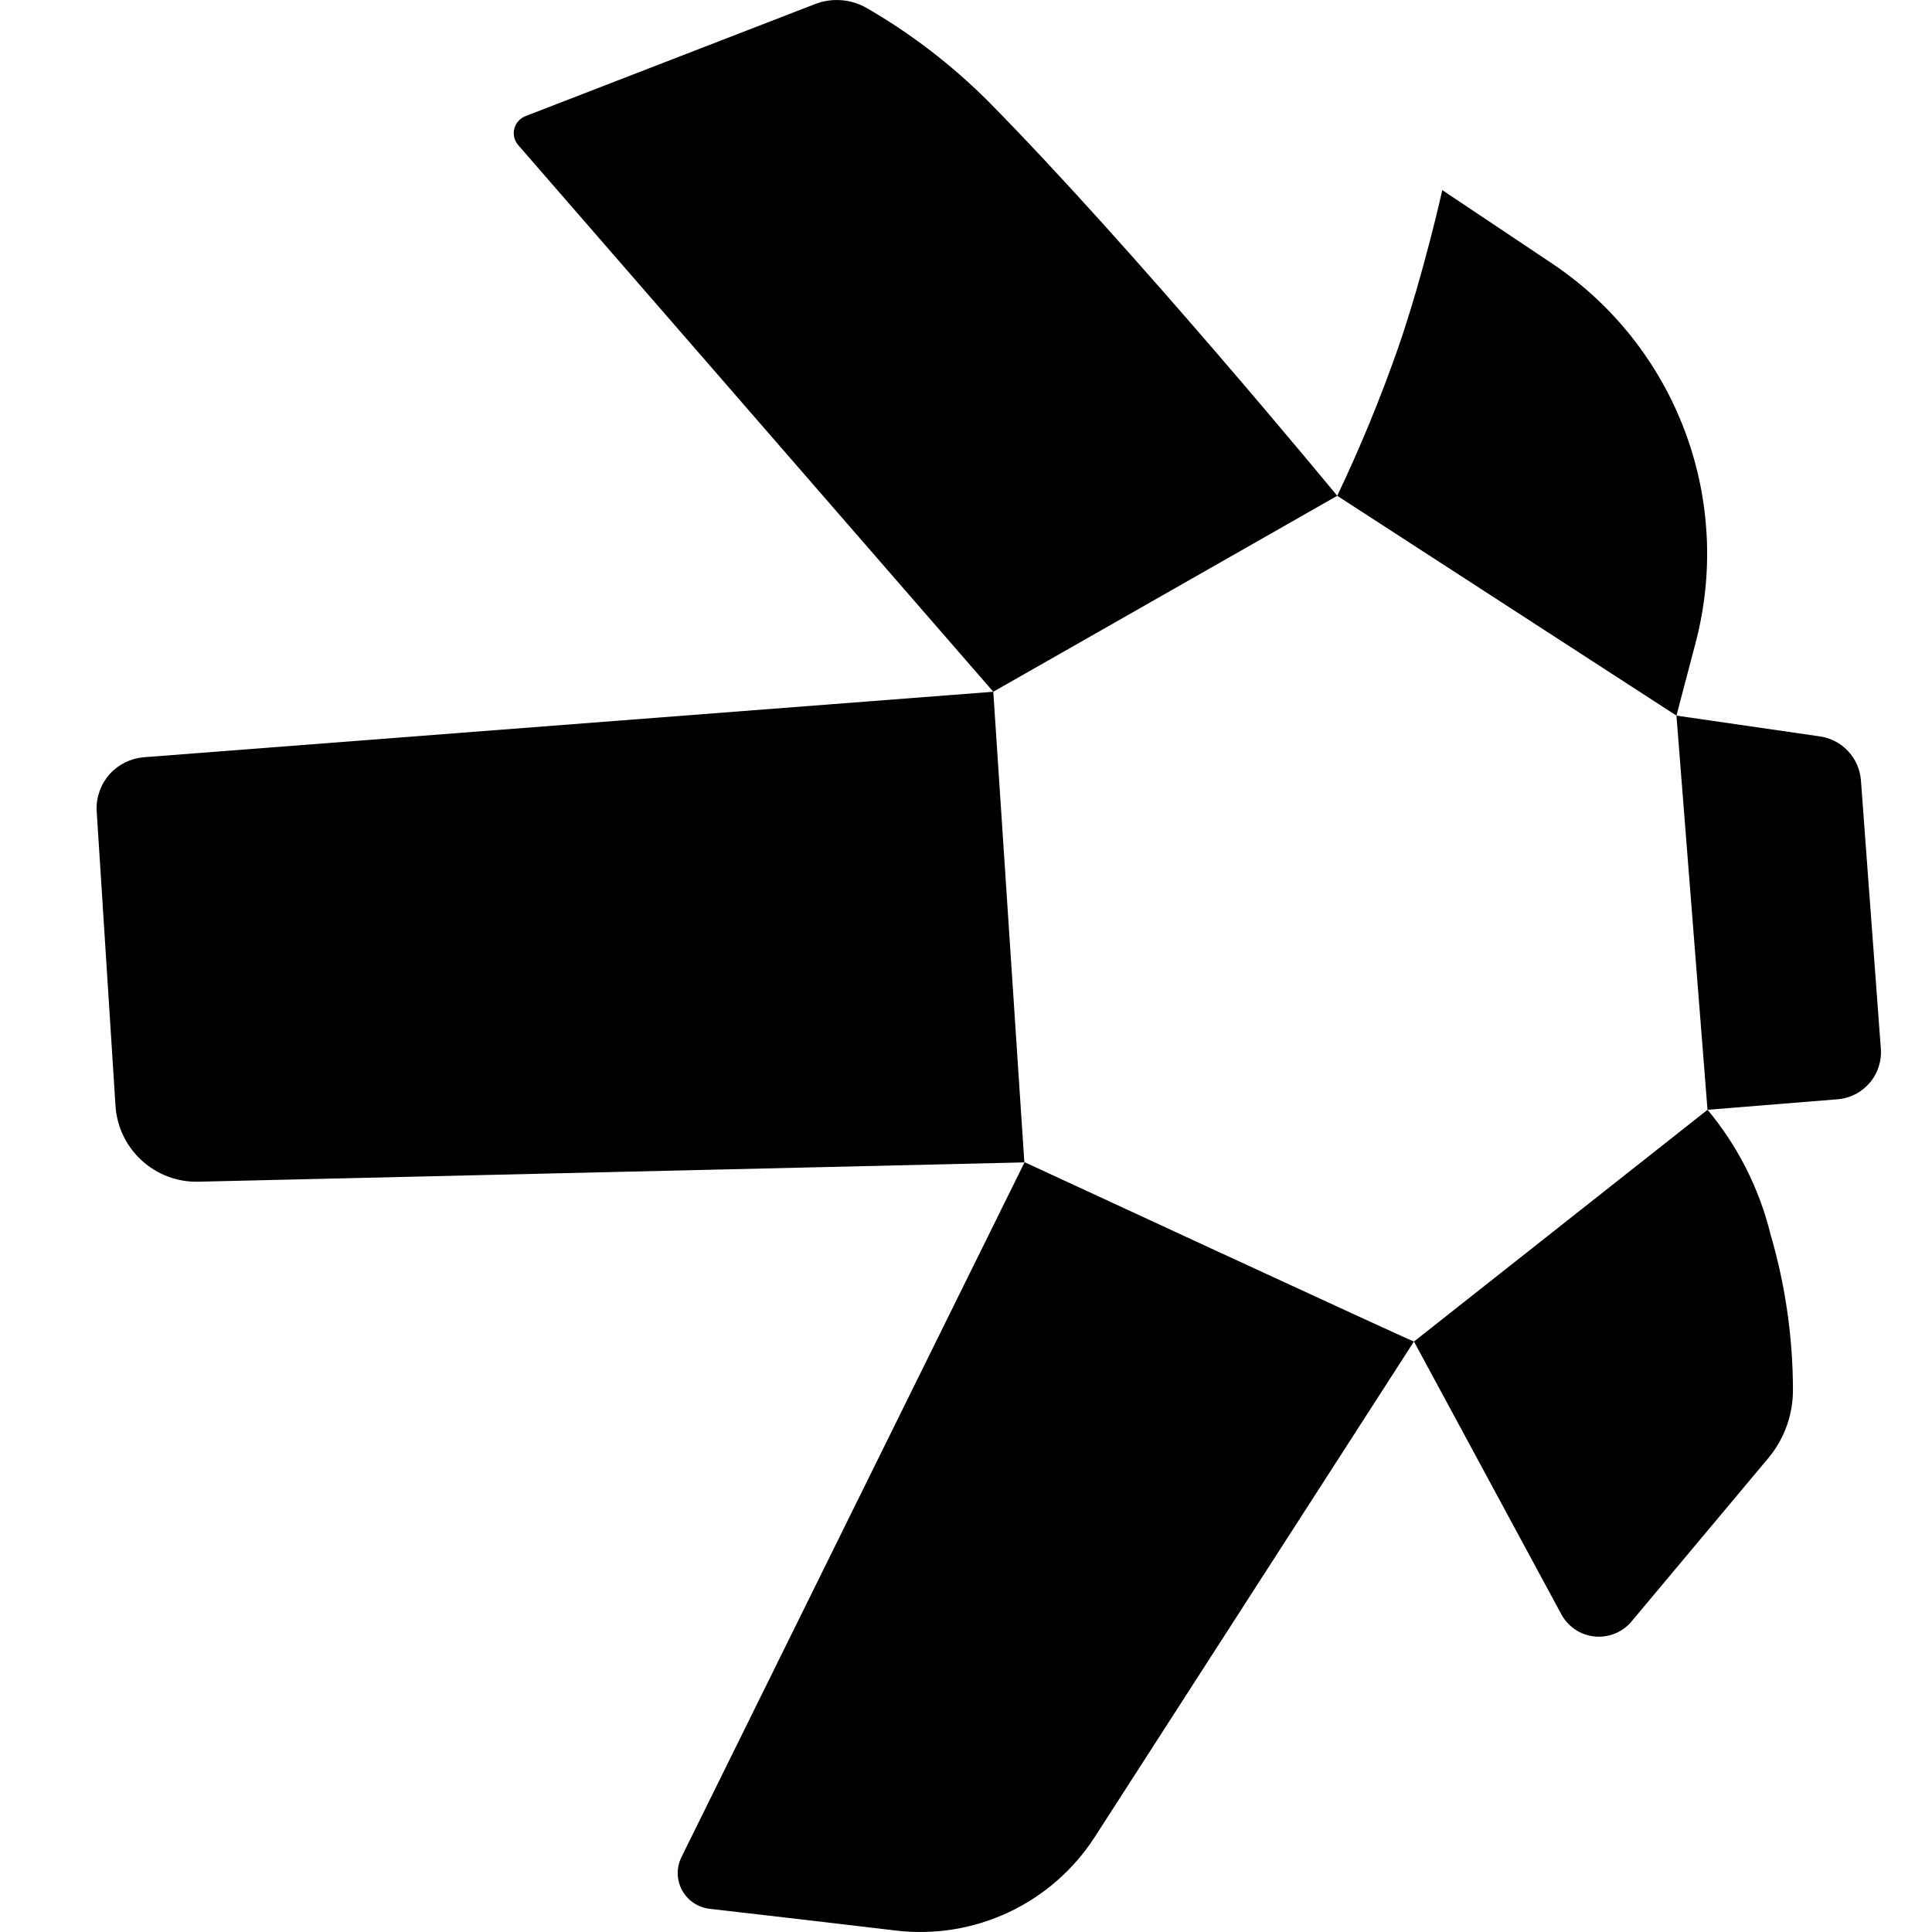
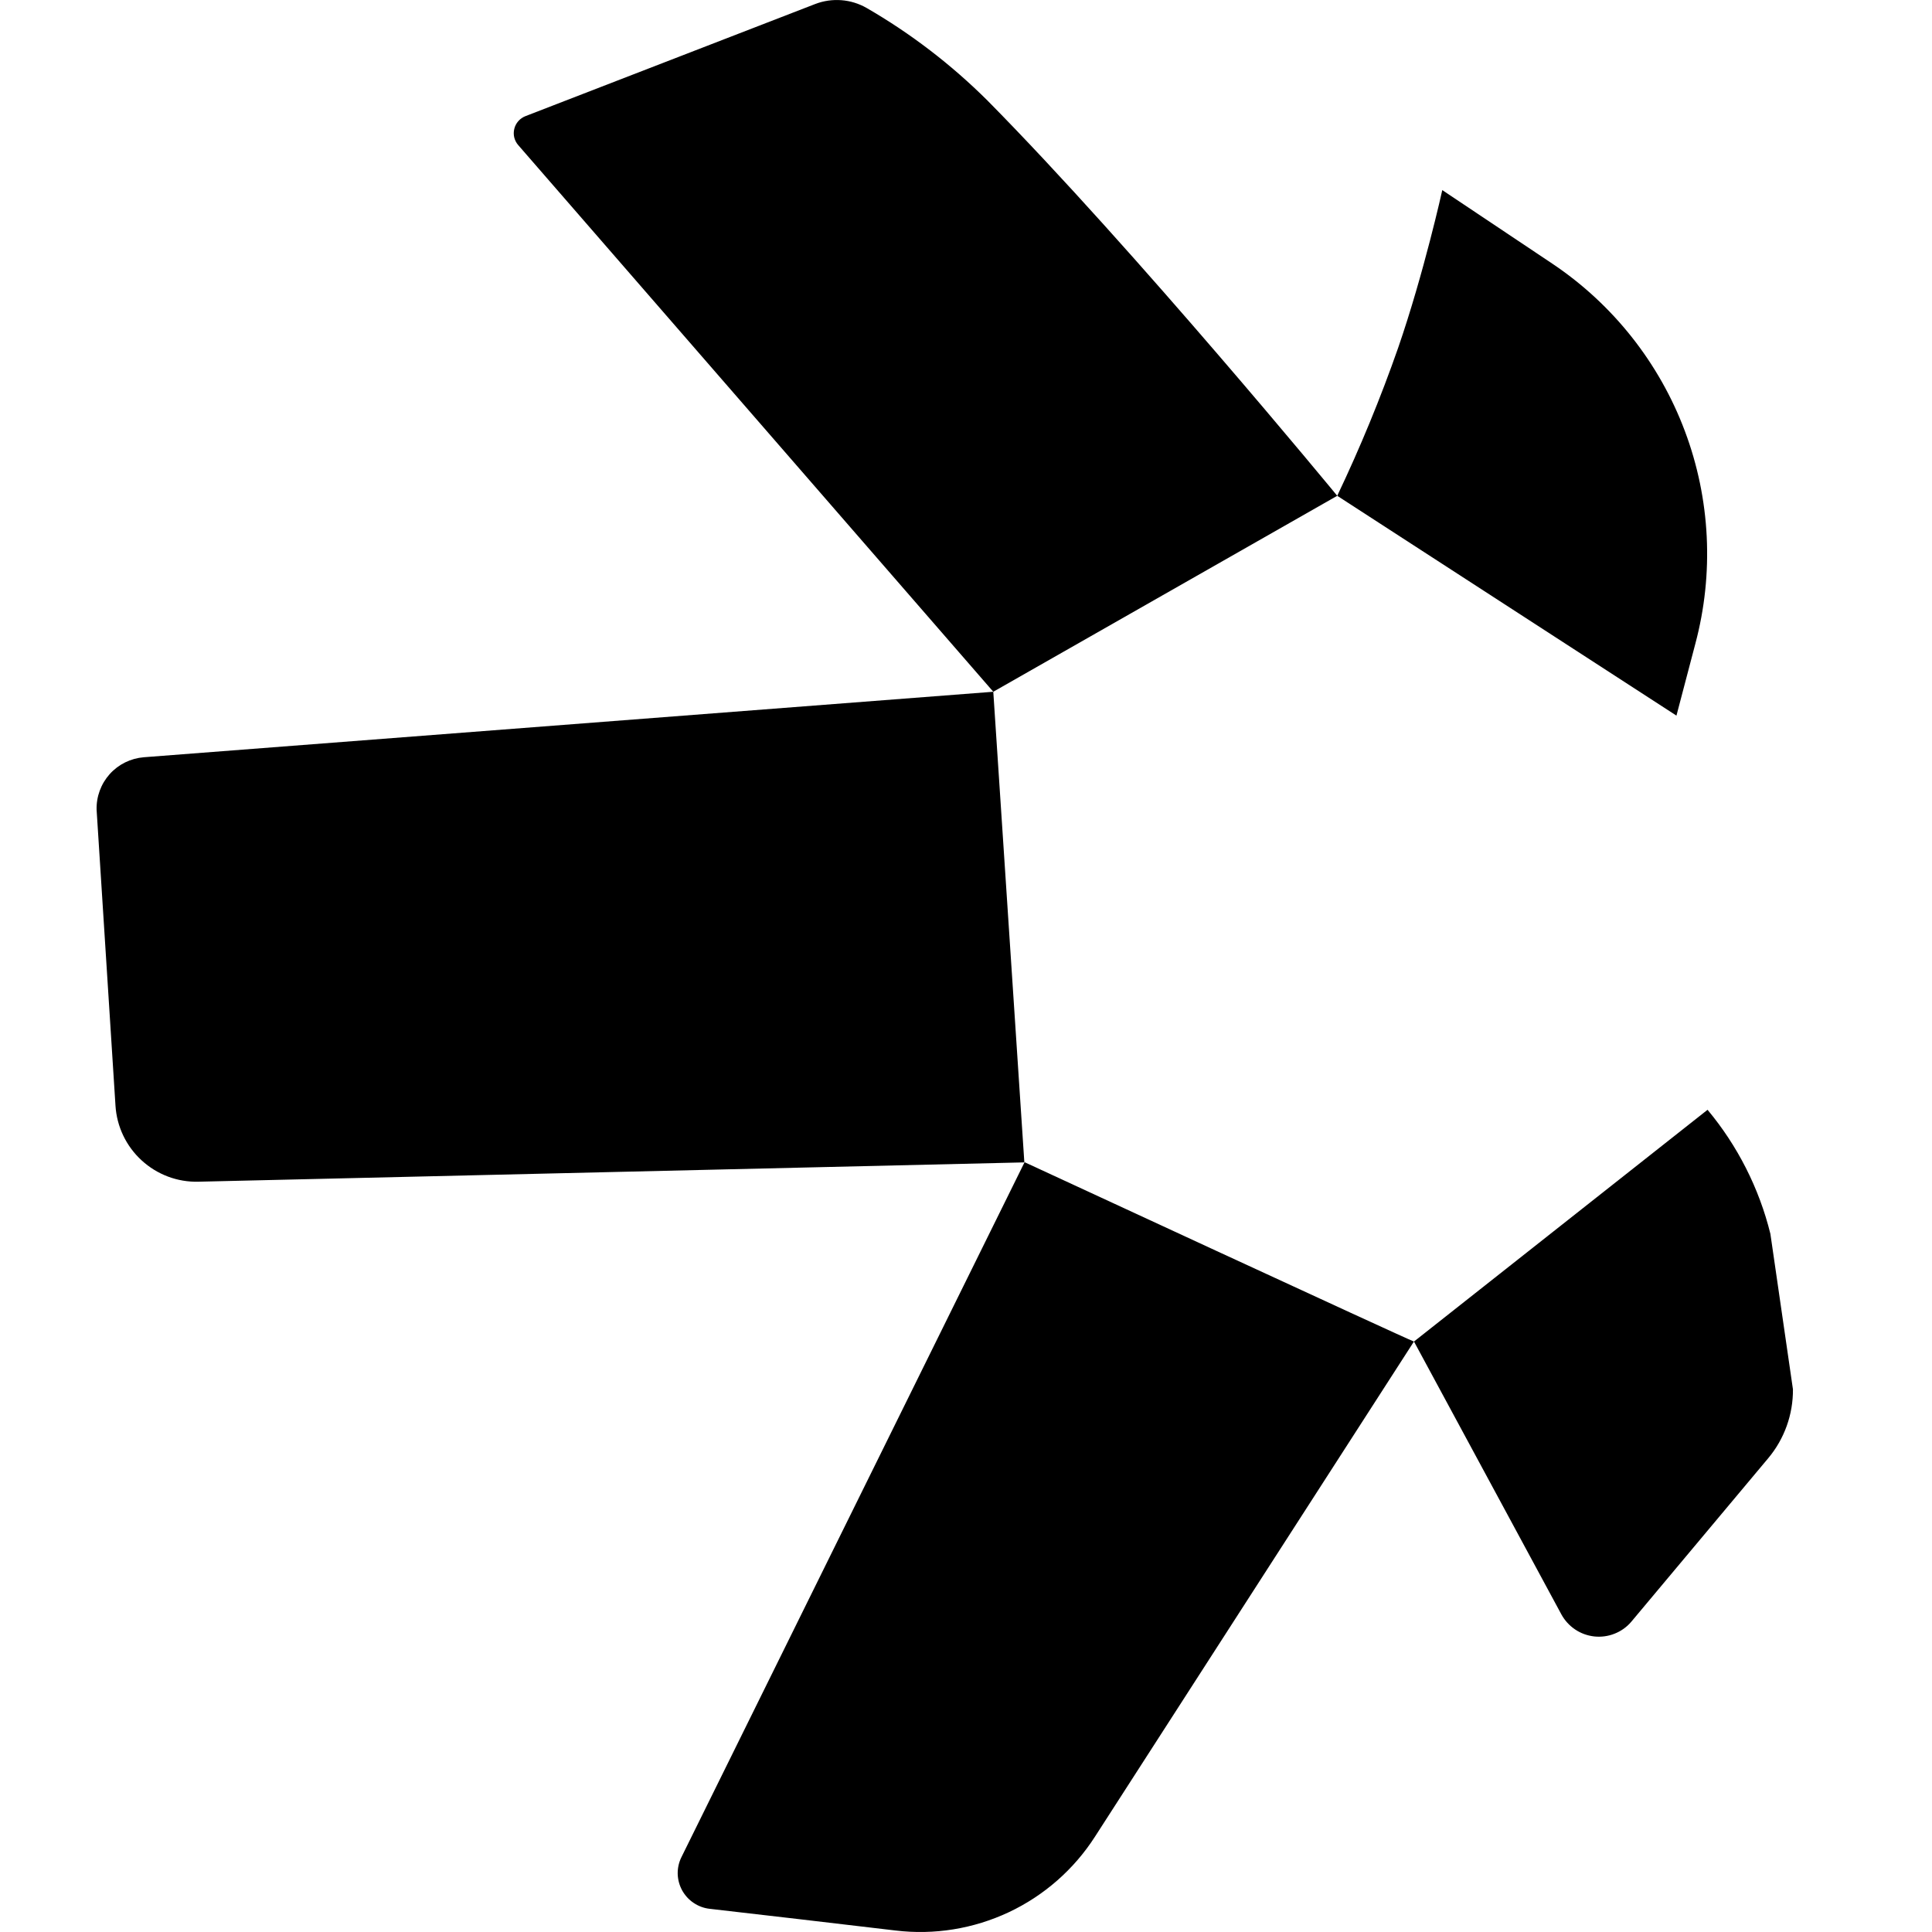
<svg xmlns="http://www.w3.org/2000/svg" width="40" height="40" viewBox="0 0 40 40" fill="none">
-   <path d="M34.709 14.816L35.352 22.977L38.037 22.76C38.166 22.751 38.292 22.716 38.407 22.658C38.523 22.599 38.625 22.518 38.709 22.42C38.793 22.322 38.857 22.208 38.896 22.085C38.936 21.962 38.951 21.832 38.94 21.703L38.528 16.151C38.51 15.926 38.416 15.714 38.261 15.55C38.107 15.385 37.901 15.278 37.677 15.246L34.709 14.816Z" fill="black" />
  <path d="M28.948 7.199C28.583 8.243 28.161 9.267 27.686 10.265L34.709 14.816L35.1 13.329C35.488 11.874 35.413 10.334 34.883 8.924C34.354 7.514 33.397 6.304 32.147 5.464L29.861 3.936C29.861 3.936 29.482 5.651 28.948 7.199Z" fill="black" />
  <path d="M20.565 14.322L27.686 10.265C27.686 10.265 23.491 5.165 20.444 2.081C19.696 1.337 18.855 0.692 17.941 0.164C17.781 0.073 17.604 0.018 17.42 0.004C17.237 -0.01 17.053 0.016 16.881 0.082L10.878 2.405C10.822 2.427 10.771 2.462 10.731 2.508C10.691 2.553 10.662 2.608 10.648 2.667C10.633 2.726 10.633 2.787 10.647 2.846C10.662 2.905 10.69 2.96 10.73 3.005L20.565 14.322Z" fill="black" />
  <path d="M21.208 24.066L20.565 14.322L2.978 15.678C2.706 15.7 2.454 15.824 2.272 16.026C2.09 16.229 1.993 16.493 2 16.765L2.391 22.892C2.418 23.325 2.612 23.731 2.932 24.024C3.252 24.318 3.673 24.477 4.107 24.466L21.208 24.066Z" fill="black" />
  <path d="M29.274 27.775C29.126 27.726 21.213 24.062 21.213 24.062L14.108 38.451C14.055 38.558 14.029 38.676 14.031 38.796C14.034 38.916 14.066 39.033 14.123 39.138C14.181 39.242 14.262 39.332 14.362 39.398C14.461 39.465 14.575 39.507 14.694 39.52C15.693 39.635 17.235 39.813 18.54 39.969C19.342 40.066 20.154 39.934 20.885 39.591C21.616 39.247 22.235 38.704 22.671 38.025L29.274 27.775Z" fill="black" />
-   <path d="M36.654 25.545C36.421 24.602 35.976 23.724 35.353 22.977L29.275 27.775L32.326 33.423C32.394 33.548 32.492 33.656 32.611 33.736C32.729 33.816 32.866 33.865 33.008 33.881C33.15 33.896 33.294 33.877 33.427 33.824C33.56 33.772 33.679 33.688 33.772 33.579L36.609 30.191C36.944 29.791 37.125 29.285 37.121 28.764C37.118 27.674 36.961 26.591 36.654 25.545Z" fill="black" />
+   <path d="M36.654 25.545C36.421 24.602 35.976 23.724 35.353 22.977L29.275 27.775L32.326 33.423C32.394 33.548 32.492 33.656 32.611 33.736C32.729 33.816 32.866 33.865 33.008 33.881C33.15 33.896 33.294 33.877 33.427 33.824C33.56 33.772 33.679 33.688 33.772 33.579L36.609 30.191C36.944 29.791 37.125 29.285 37.121 28.764Z" fill="black" />
</svg>